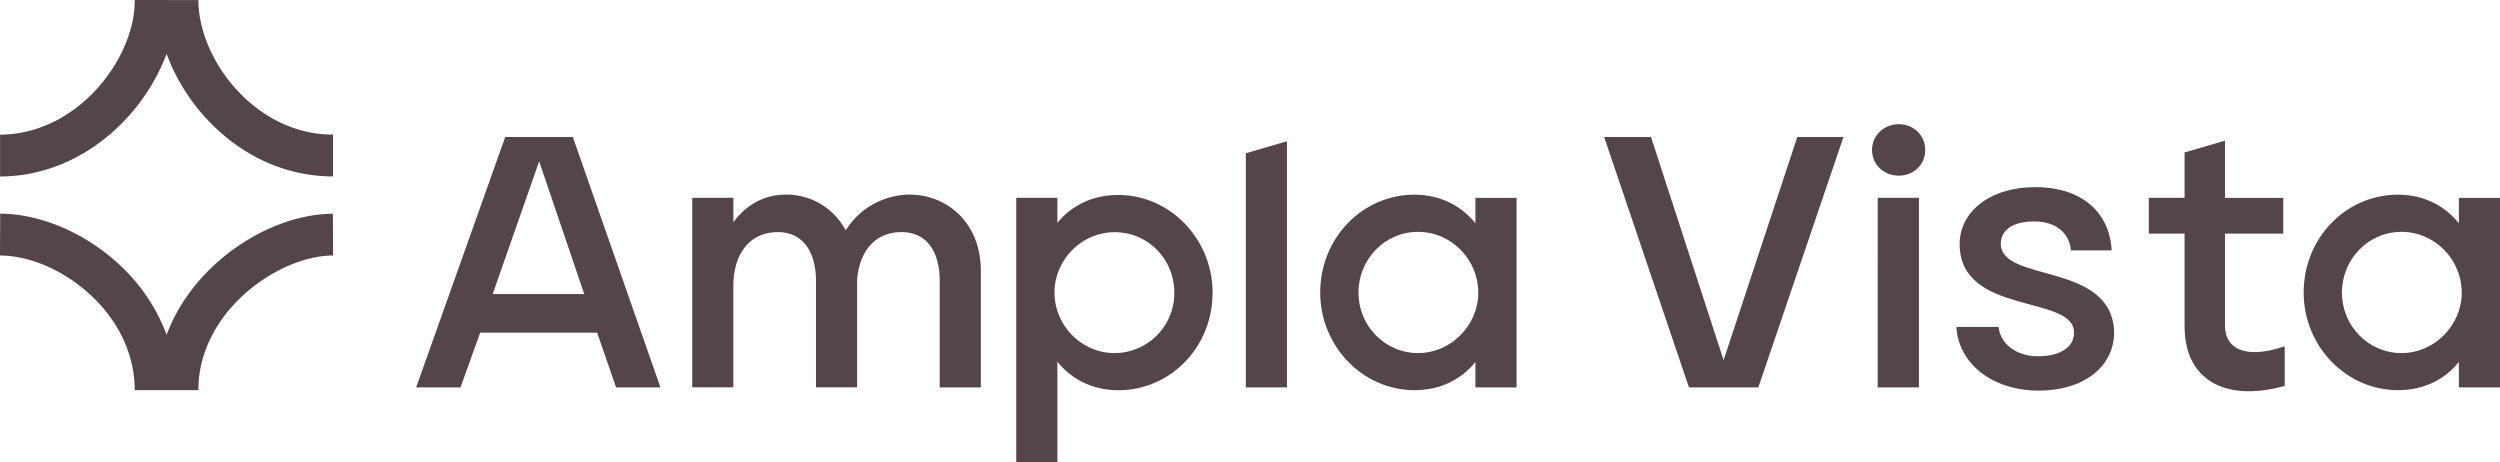
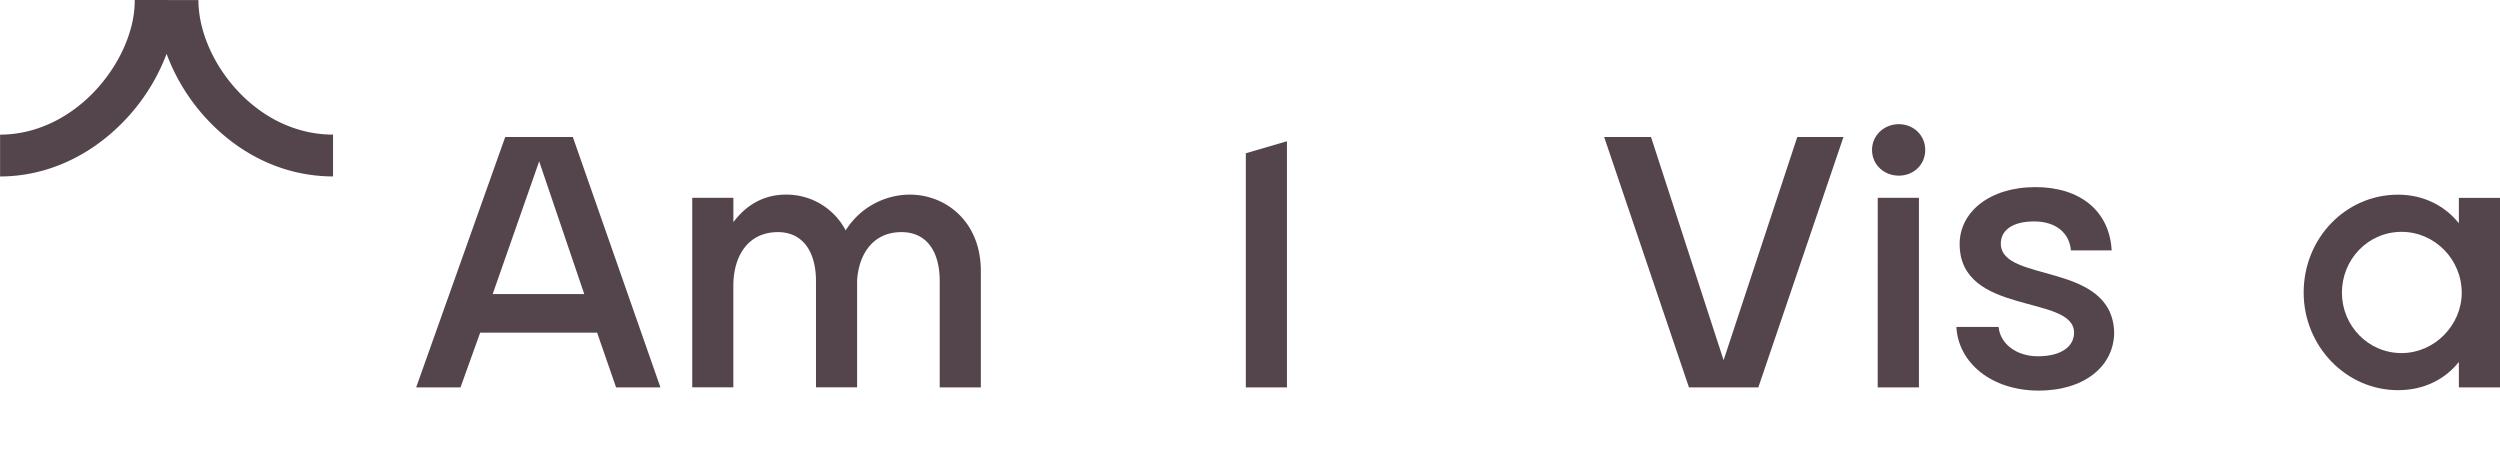
<svg xmlns="http://www.w3.org/2000/svg" id="Camada_1" data-name="Camada 1" viewBox="0 0 1515.7 280.4">
  <defs>
    <style>.cls-1{fill:#54454c;}</style>
  </defs>
  <path class="cls-1" d="M508.89,319.65h41L603,471.43H576.1l-11.49-33.17h-70.9l-11.93,33.17H454.9Zm47.91,95.19L529.48,334.4,501.3,414.84Z" transform="translate(-202.59 -236.57)" />
  <path class="cls-1" d="M622.28,356.51h24.94v14.75c6.93-9.33,17.34-16.7,31.87-16.7a40.43,40.43,0,0,1,36.21,21.69,46.15,46.15,0,0,1,38.81-21.69c21.9,0,43.15,16.26,43.15,46.4v70.47H772.32V407c0-18.43-8.24-29.7-23.2-29.7-17.34,0-25.8,13.44-26.88,29.05v65.05H697.3V407c0-18.43-8.45-29.7-23-29.7-18.86,0-27.1,15.39-27.1,32.52v61.58H622.28Z" transform="translate(-202.59 -236.57)" />
-   <path class="cls-1" d="M818.72,356.51h24.93v15.18c8.24-10.19,21-16.91,36.86-16.91,31.66,0,57.24,26.88,57.24,59.19,0,33.18-25.58,59.19-57.24,59.19-15.61,0-28.62-6.93-36.86-17.34V517H818.72ZM914.55,414c0-20-15.61-36.64-36.21-36.64-19.94,0-36.42,16.69-36.42,36.64,0,19.73,16.26,36.64,36.42,36.64A36.36,36.36,0,0,0,914.55,414Z" transform="translate(-202.59 -236.57)" />
-   <path class="cls-1" d="M1003,414c0-33.17,25.59-59.41,57.24-59.41,15.62,0,28.62,6.94,36.86,17.35v-15.4h24.94V471.43h-24.94V456c-8.24,10.4-21,17.12-36.86,17.12C1028.6,473.16,1003,446.28,1003,414Zm95.84,0c0-20-16.26-36.86-36.43-36.86-20.6,0-36.21,16.91-36.21,36.86s15.83,36.64,36.21,36.64C1082.37,450.61,1098.85,433.7,1098.85,414Z" transform="translate(-202.59 -236.57)" />
  <path class="cls-1" d="M1175.16,319.65h28.41l44,135.3,44.67-135.3h28l-51.61,151.78h-42.06Z" transform="translate(-202.59 -236.57)" />
  <path class="cls-1" d="M1337.56,327.46c0-8.89,7.37-15.61,16.26-15.61s16,6.72,16,15.61c0,9.11-7.16,15.61-16,15.61S1337.56,336.57,1337.56,327.46Zm3.47,29.05H1366V471.43H1341Z" transform="translate(-202.59 -236.57)" />
  <path class="cls-1" d="M1438.59,473.38c-28.62,0-48.78-16.91-49.87-38.59h25.59c.87,9.75,10.19,17.78,23.85,17.78,14.31,0,21.9-6.07,21.9-14.31,0-23.42-69.38-10-69.38-53.78,0-19.08,17.77-34.47,46-34.47,27.1,0,44.88,14.53,46.18,38.38h-24.71c-.87-10.41-8.89-17.57-22.34-17.57-13.22,0-20.16,5.43-20.16,13.45,0,24.06,67.43,10.62,68.73,53.77C1484.34,458.2,1466.78,473.38,1438.59,473.38Z" transform="translate(-202.59 -236.57)" />
-   <path class="cls-1" d="M1527.05,434.35V378.2h-21.68V356.51h21.68V329l24.5-7.16v34.69h35.35V378.2h-35.35v55.94c0,13.22,11.5,20.81,36.21,12.36v24.06C1552.64,480.32,1527.05,467.74,1527.05,434.35Z" transform="translate(-202.59 -236.57)" />
  <path class="cls-1" d="M1599.25,414c0-33.17,25.59-59.41,57.24-59.41,15.62,0,28.62,6.94,36.86,17.35v-15.4h24.94V471.43h-24.94V456c-8.24,10.4-21,17.12-36.86,17.12C1624.84,473.16,1599.25,446.28,1599.25,414Zm95.84,0c0-20-16.26-36.86-36.43-36.86-20.6,0-36.21,16.91-36.21,36.86s15.83,36.64,36.21,36.64C1678.61,450.61,1695.09,433.7,1695.09,414Z" transform="translate(-202.59 -236.57)" />
  <polygon class="cls-1" points="780.25 85.63 755.32 92.91 755.32 234.86 780.25 234.86 780.25 85.63" />
  <path class="cls-1" d="M303.59,269.2a118.65,118.65,0,0,0,24,39.13c20.88,22.7,48.2,35.21,76.92,35.21V318.18c-21.55,0-42.24-9.59-58.26-27-14.63-15.91-23.36-36.32-23.36-54.59H284.26c.25,18.6-9.59,40.45-25.67,56.74-15.83,16-35.7,24.87-55.95,24.87v25.36c27.09,0,53.37-11.52,74-32.42A119.25,119.25,0,0,0,303.59,269.2Z" transform="translate(-202.59 -236.57)" />
-   <path class="cls-1" d="M404.41,366.16c-23.58.1-50,11.33-70.73,30-13.94,12.59-24.11,27.42-30.06,43.39a109.91,109.91,0,0,0-29.55-43.34c-20.53-18.75-47.21-30-71.37-30.09l-.11,25.35c18,.08,38.37,8.84,54.38,23.46,17.6,16.07,27.29,36.73,27.29,58.16h38.58c0-21.26,9.89-41.9,27.83-58.12,16-14.42,36.6-23.43,53.85-23.5Z" transform="translate(-202.59 -236.57)" />
</svg>